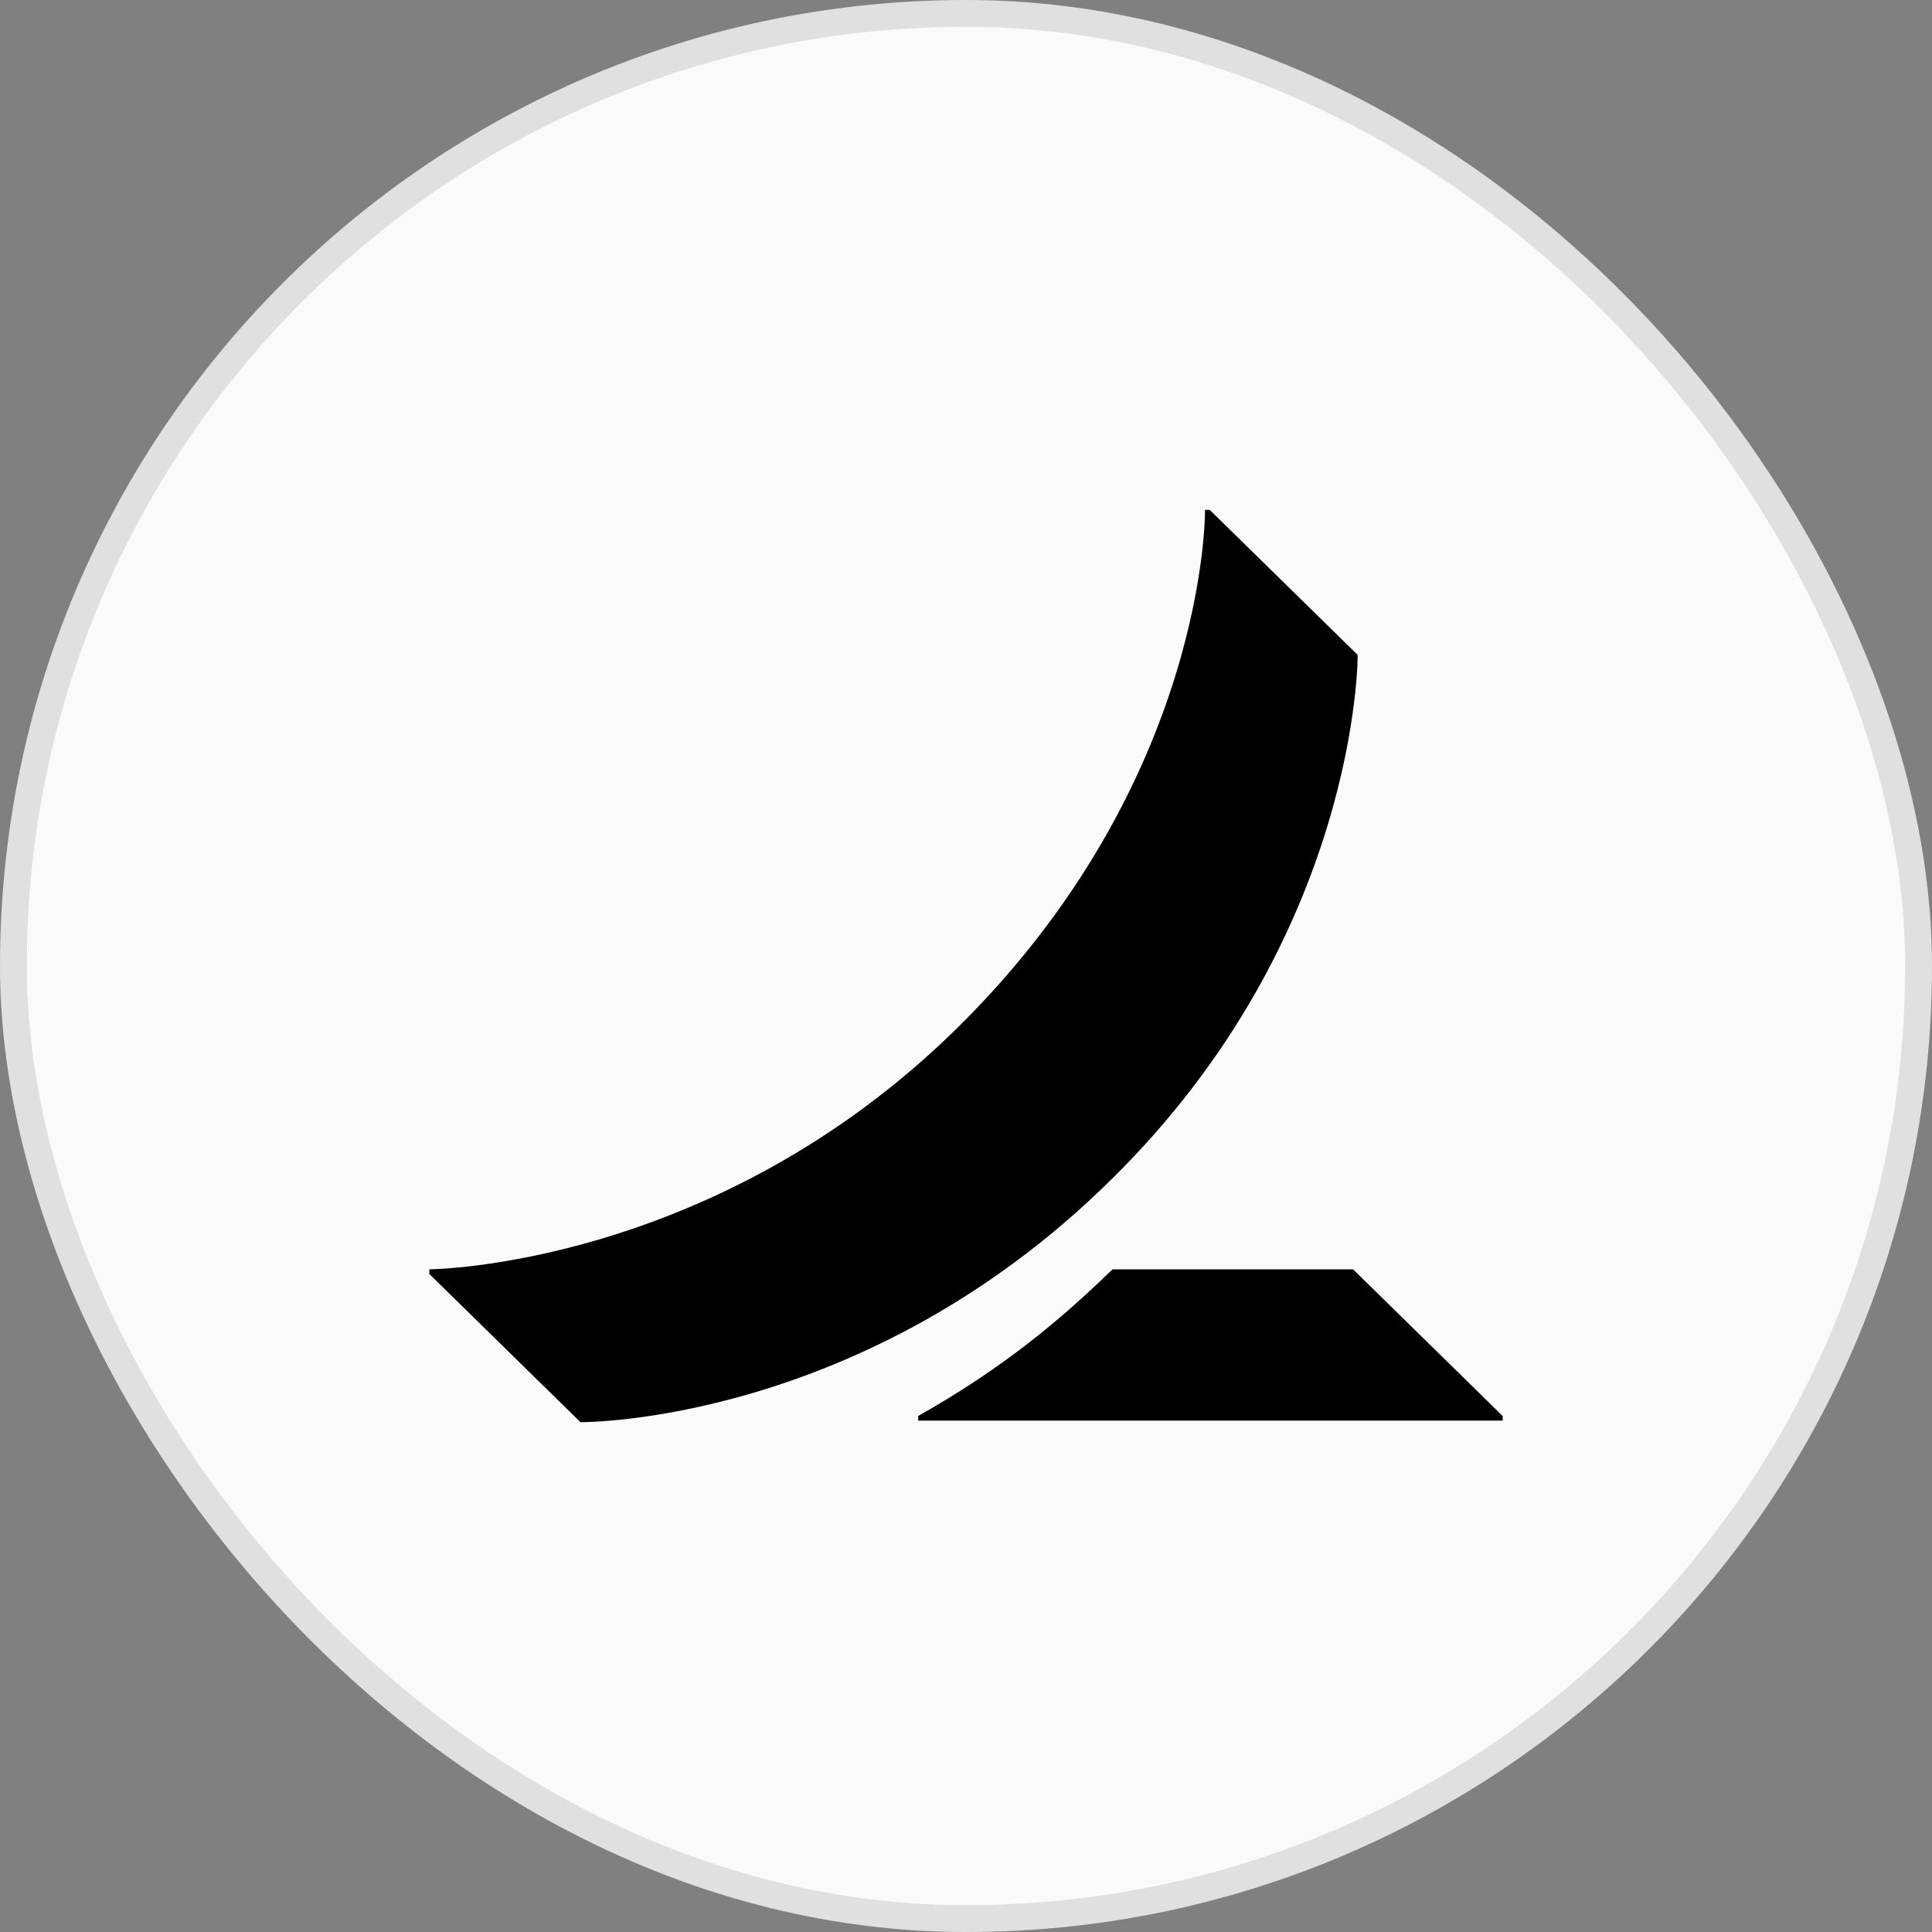
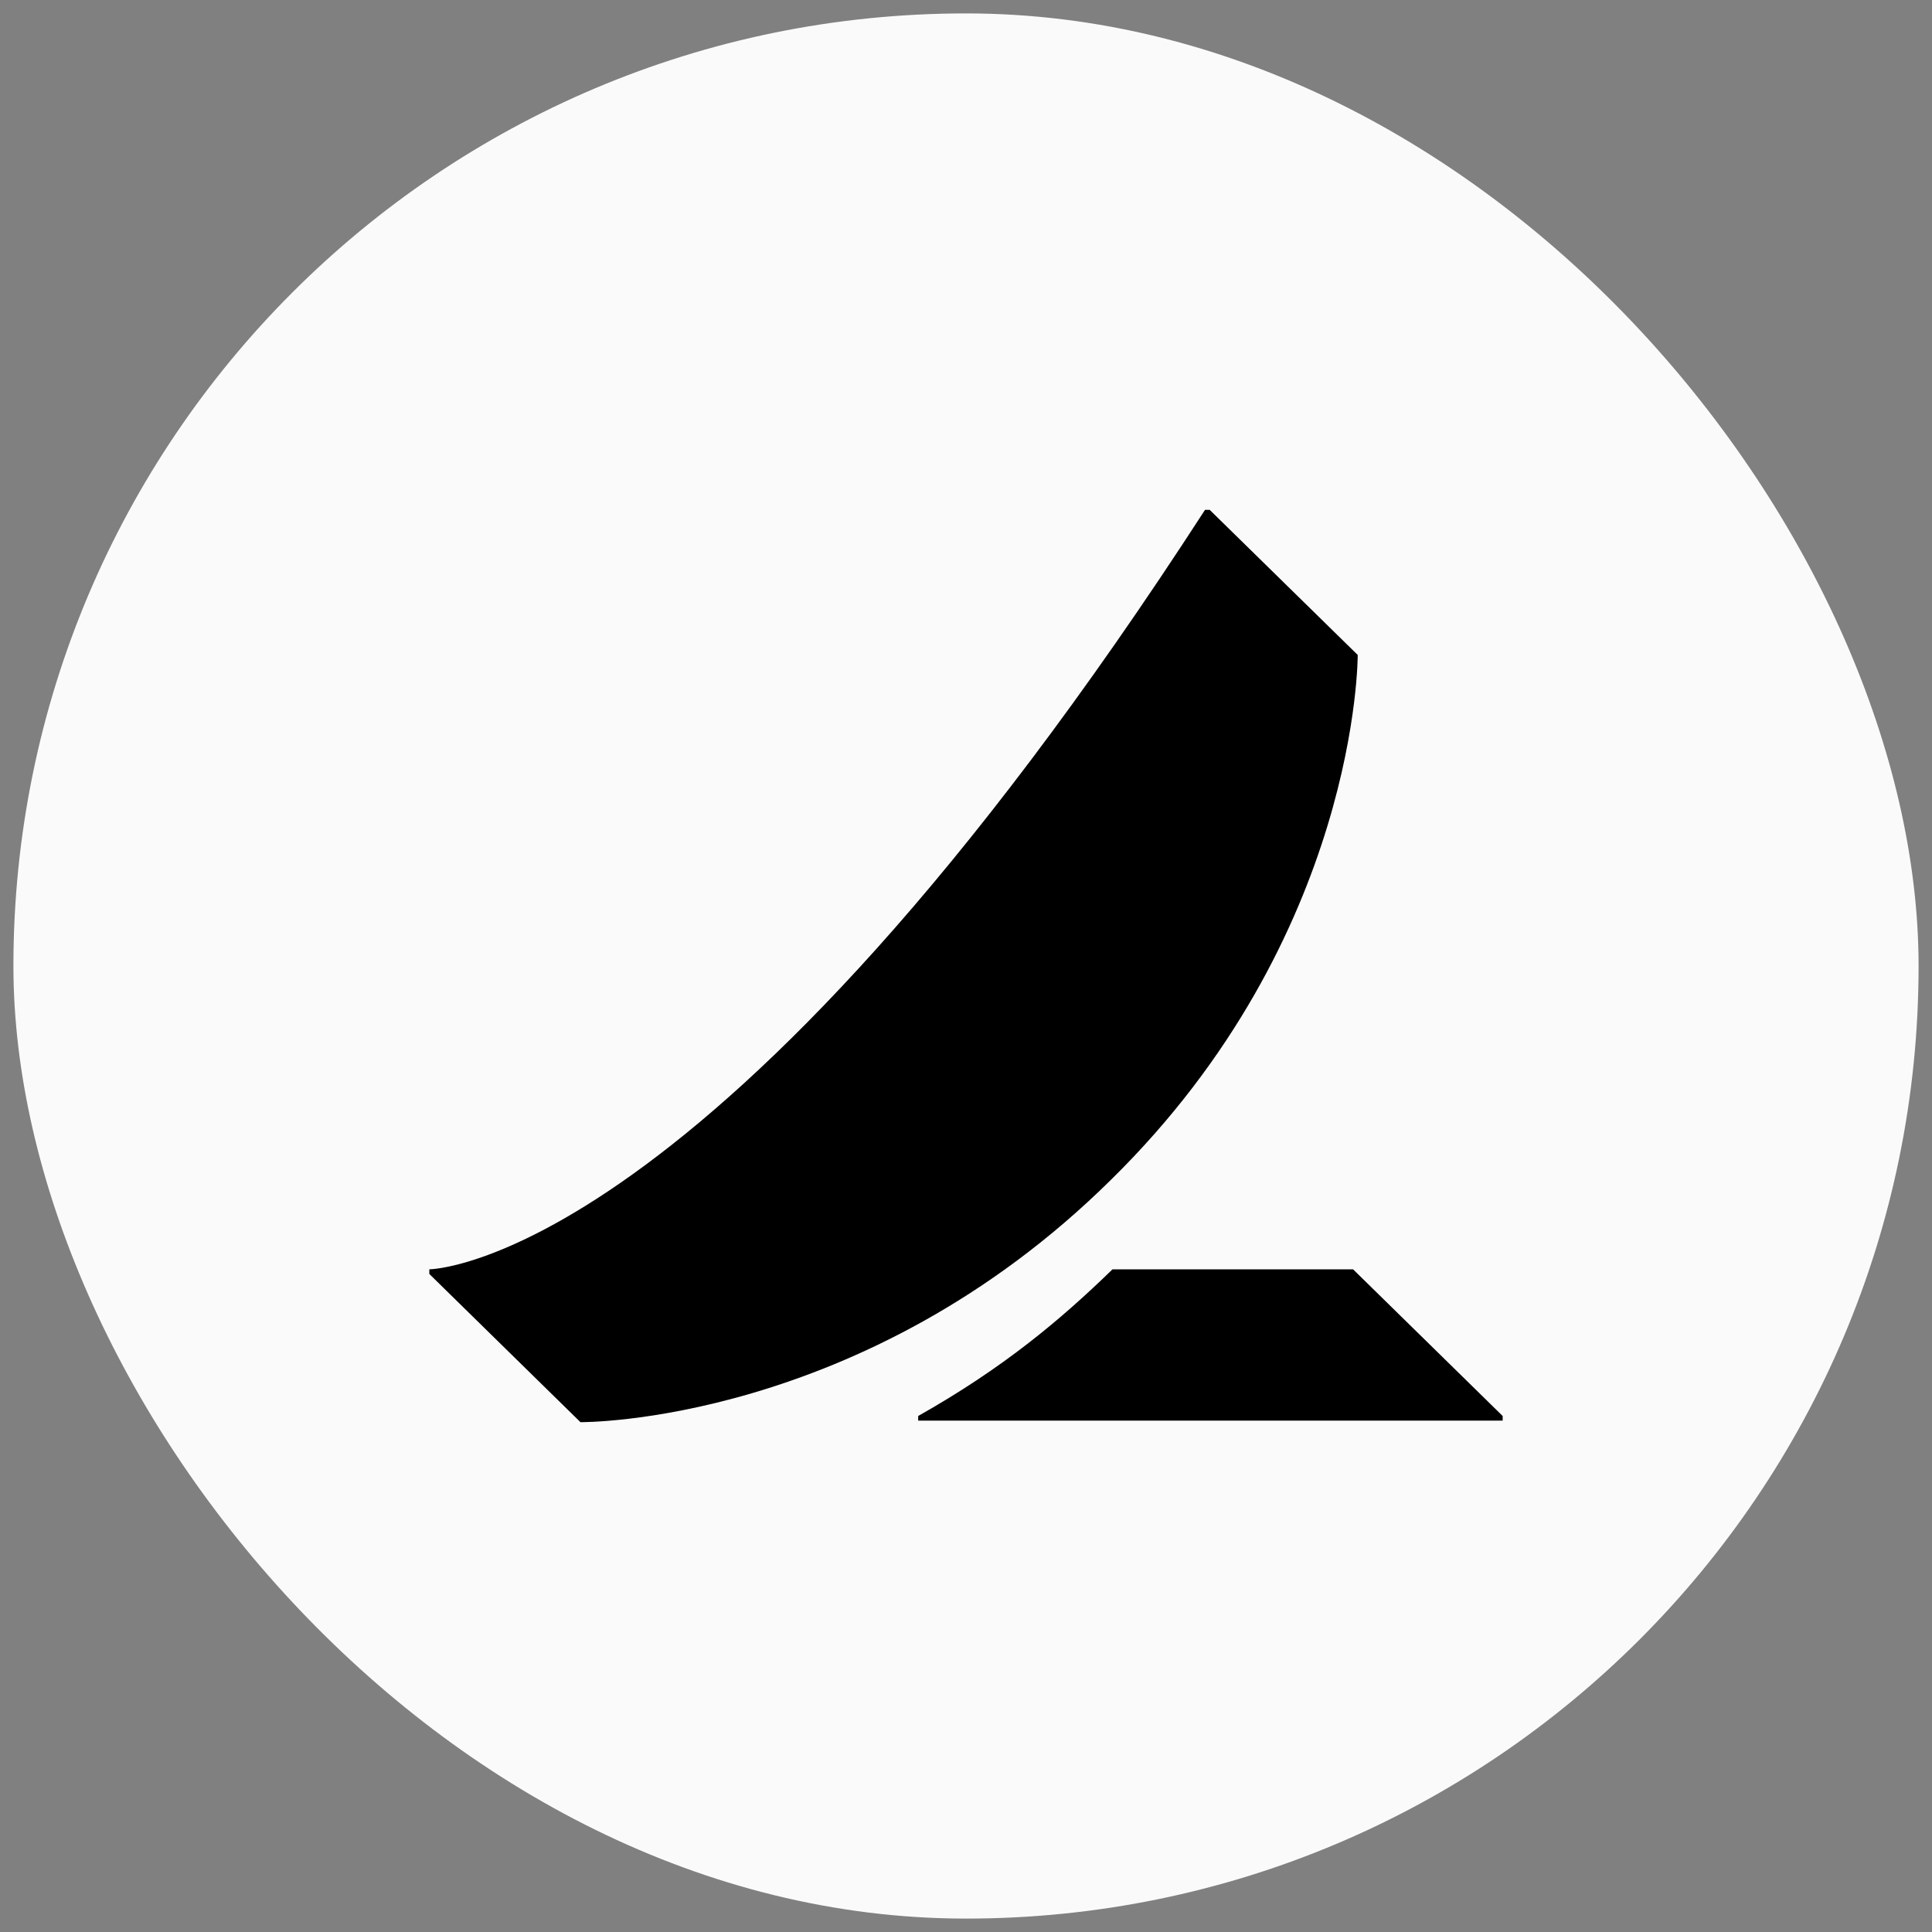
<svg xmlns="http://www.w3.org/2000/svg" width="72" height="72" viewBox="0 0 72 72" fill="none">
  <rect x="0" y="0" width="72" height="72" fill="#808080" stroke="none" />
  <rect x="0.5" y="0.5" width="71" height="71" rx="35.5" fill="#FAFAFA" />
-   <rect x="0.5" y="0.5" width="71" height="71" rx="35.5" stroke="#E0E0E0" />
-   <path d="M56 52.77V52.942H34.218V52.77C37.379 50.986 39.506 49.203 41.46 47.304H50.425L56 52.77ZM50.598 24.408L45.081 19H44.908C44.908 19 45.023 29.068 35.713 38.272C26.632 47.247 16 47.304 16 47.304V47.477L21.632 53C21.632 53 32.149 53.115 41.402 43.968C50.655 34.878 50.598 24.408 50.598 24.408Z" fill="black" />
+   <path d="M56 52.77V52.942H34.218V52.77C37.379 50.986 39.506 49.203 41.46 47.304H50.425L56 52.77ZM50.598 24.408L45.081 19H44.908C26.632 47.247 16 47.304 16 47.304V47.477L21.632 53C21.632 53 32.149 53.115 41.402 43.968C50.655 34.878 50.598 24.408 50.598 24.408Z" fill="black" />
</svg>